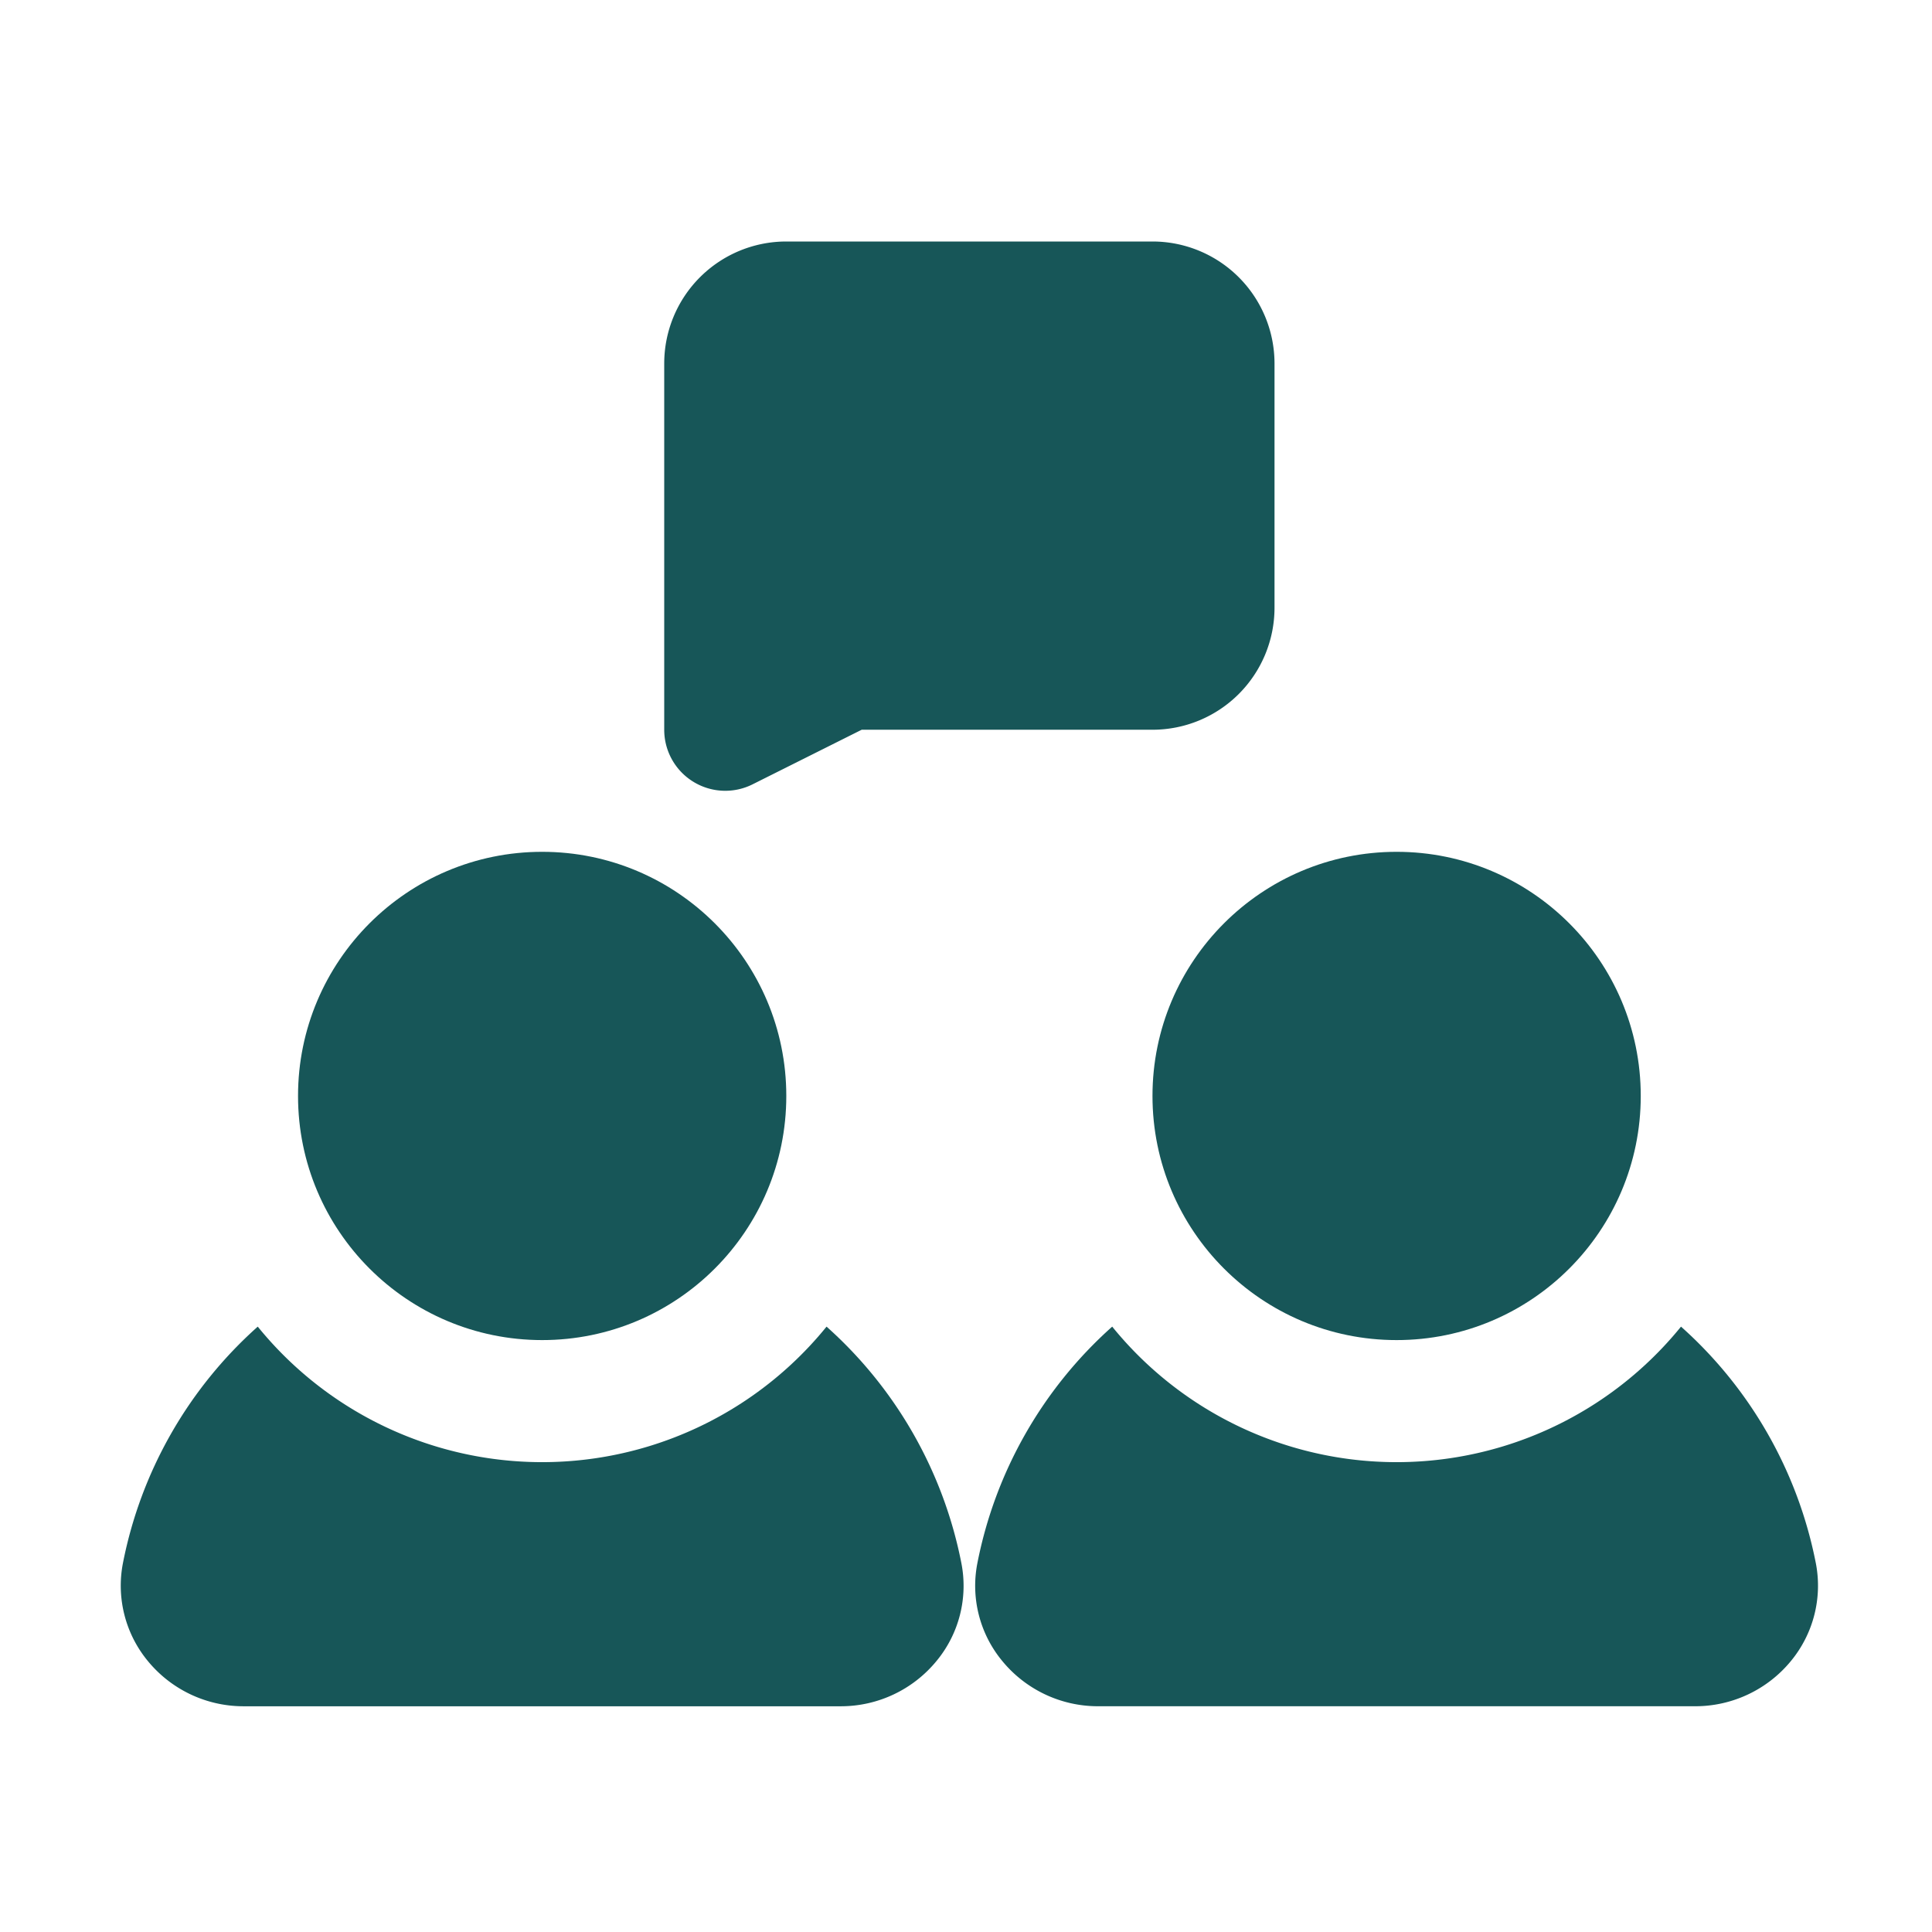
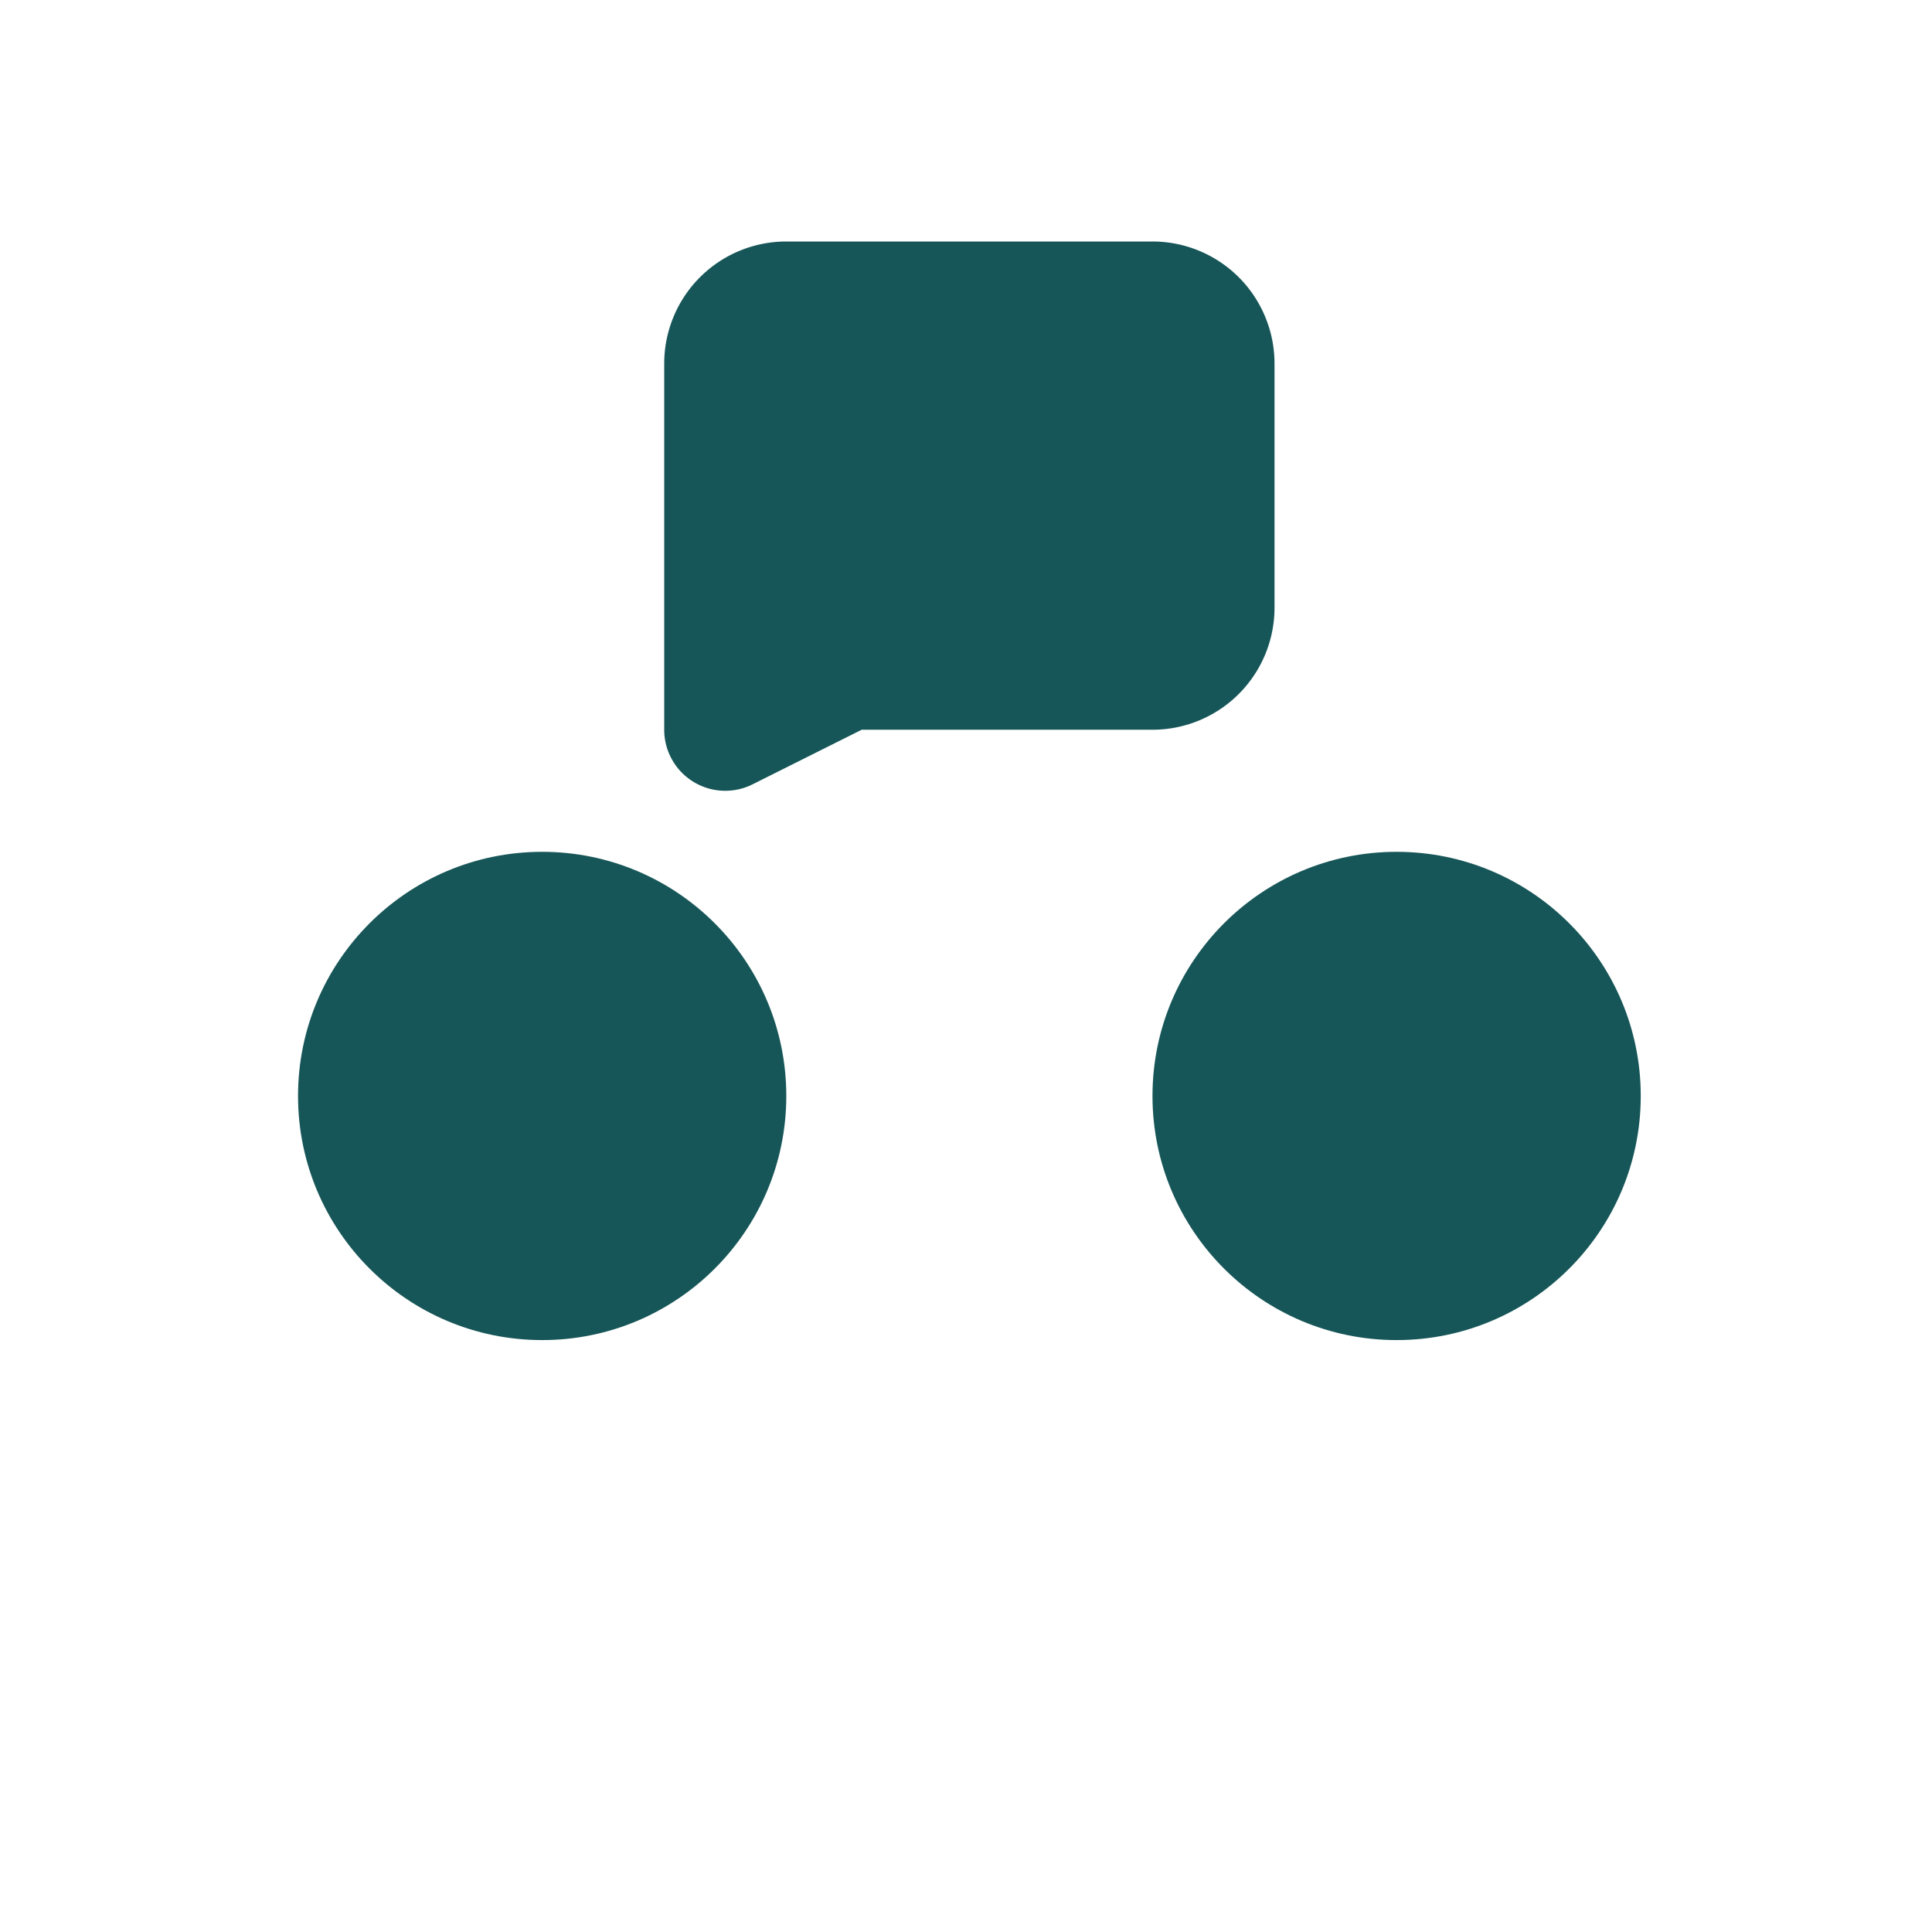
<svg xmlns="http://www.w3.org/2000/svg" width="80" height="80" viewBox="0 0 80 80">
  <g id="Group_1364" data-name="Group 1364" transform="translate(-307 -2607)">
    <g id="Group_1363" data-name="Group 1363" transform="translate(143)">
      <g id="Group_1357" data-name="Group 1357" transform="translate(0 135)">
        <rect id="Rectangle_484" data-name="Rectangle 484" width="80" height="80" transform="translate(164 2472)" fill="none" />
      </g>
    </g>
    <g id="Layer_2" data-name="Layer 2" transform="translate(309.905 2613)">
      <path id="Path_5051" data-name="Path 5051" d="M12.2,26.368a2.527,2.527,0,0,0,2.456.111l4.521-2.262h12.04a5.054,5.054,0,0,0,5.054-5.054V9.054A5.054,5.054,0,0,0,31.218,4H16.054A5.054,5.054,0,0,0,11,9.054V24.218a2.527,2.527,0,0,0,1.2,2.15Z" transform="translate(13.599)" fill="#175658" />
      <circle id="Ellipse_36" data-name="Ellipse 36" cx="10.109" cy="10.109" r="10.109" transform="translate(9.436 29.272)" fill="#175658" />
-       <path id="Path_5052" data-name="Path 5052" d="M31.321,21.78a15.163,15.163,0,0,1-23.553,0,17.668,17.668,0,0,0-5.585,9.805,4.9,4.9,0,0,0,1.036,4.044A5.123,5.123,0,0,0,7.161,37.5H31.928a5.123,5.123,0,0,0,3.942-1.87,4.88,4.88,0,0,0,1.036-4.044,17.668,17.668,0,0,0-5.585-9.806Z" transform="translate(0 27.153)" fill="#175658" />
      <circle id="Ellipse_37" data-name="Ellipse 37" cx="10.109" cy="10.109" r="10.109" transform="translate(44.817 29.272)" fill="#175658" />
-       <path id="Path_5053" data-name="Path 5053" d="M50.907,31.586a17.668,17.668,0,0,0-5.585-9.806,15.163,15.163,0,0,1-23.553,0,17.667,17.667,0,0,0-5.585,9.805,4.88,4.88,0,0,0,1.036,4.044,5.123,5.123,0,0,0,3.942,1.87H45.929a5.123,5.123,0,0,0,3.942-1.87,4.9,4.9,0,0,0,1.036-4.044Z" transform="translate(21.38 27.153)" fill="#175658" />
    </g>
  </g>
</svg>